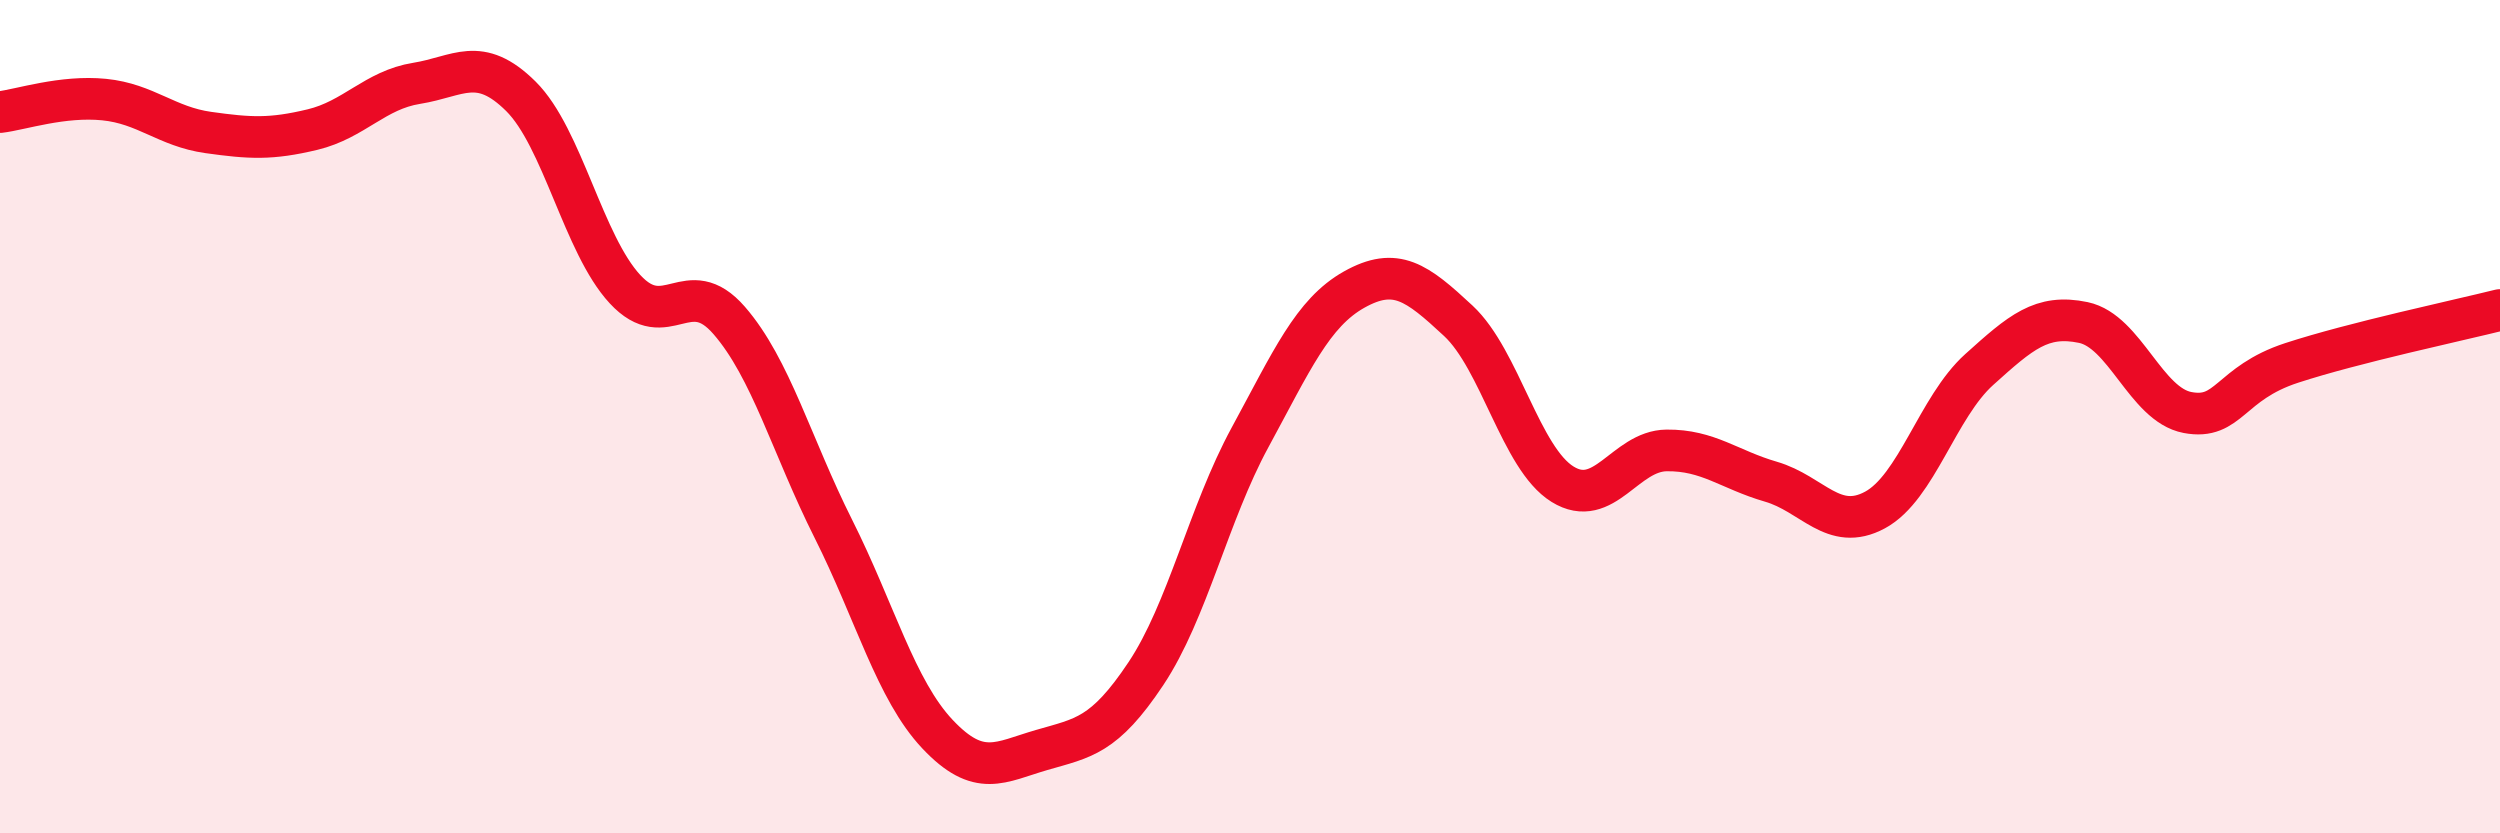
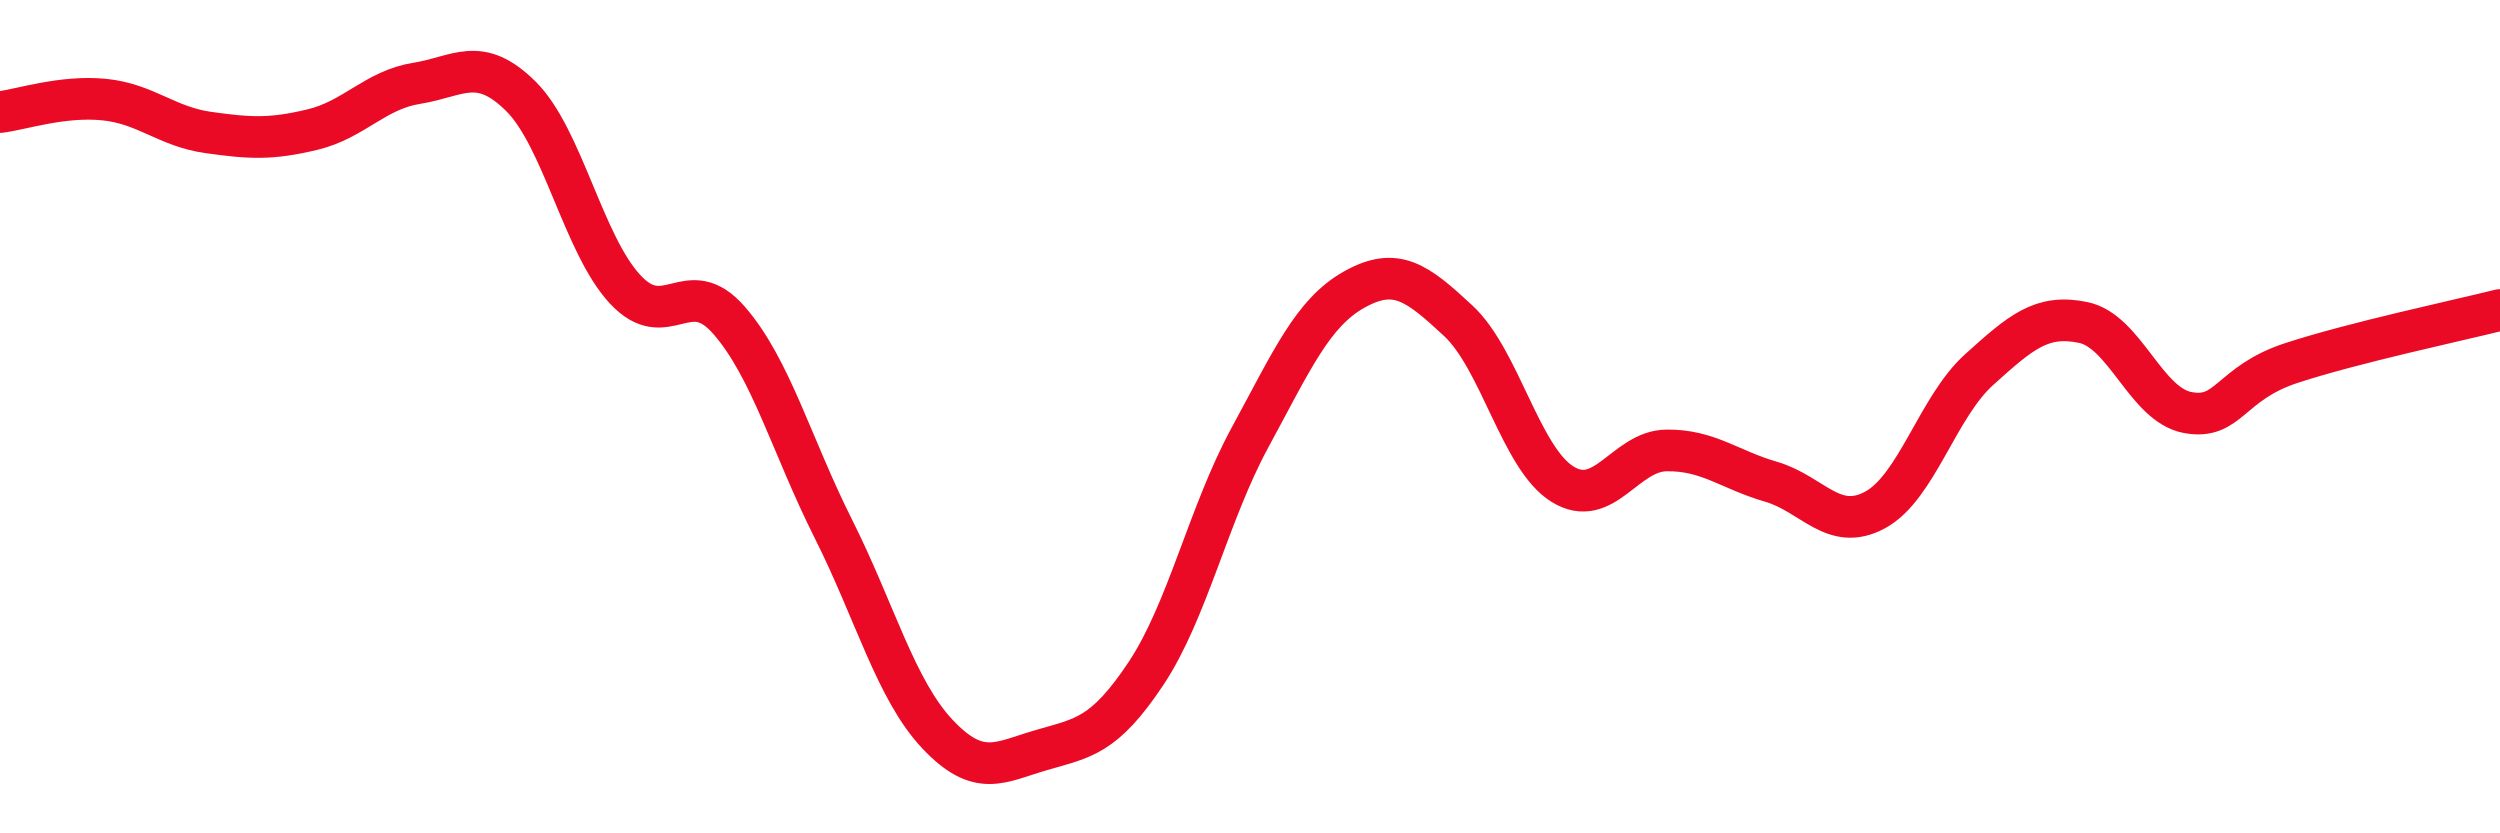
<svg xmlns="http://www.w3.org/2000/svg" width="60" height="20" viewBox="0 0 60 20">
-   <path d="M 0,2.69 C 0.5,2.63 1.5,2.29 2.5,2.39 C 3.5,2.49 4,3.04 5,3.18 C 6,3.32 6.5,3.35 7.5,3.11 C 8.5,2.87 9,2.16 10,2 C 11,1.84 11.5,1.32 12.5,2.31 C 13.5,3.3 14,5.86 15,6.94 C 16,8.02 16.5,6.54 17.5,7.69 C 18.5,8.84 19,10.7 20,12.69 C 21,14.68 21.5,16.56 22.5,17.62 C 23.5,18.68 24,18.29 25,18 C 26,17.71 26.5,17.67 27.5,16.17 C 28.5,14.67 29,12.34 30,10.5 C 31,8.66 31.5,7.51 32.5,6.95 C 33.5,6.39 34,6.77 35,7.7 C 36,8.63 36.5,11 37.5,11.62 C 38.5,12.24 39,10.82 40,10.81 C 41,10.8 41.5,11.27 42.5,11.56 C 43.5,11.85 44,12.78 45,12.24 C 46,11.7 46.5,9.77 47.5,8.87 C 48.5,7.97 49,7.53 50,7.74 C 51,7.95 51.5,9.71 52.5,9.9 C 53.5,10.09 53.5,9.2 55,8.71 C 56.5,8.22 59,7.69 60,7.44L60 20L0 20Z" fill="#EB0A25" opacity="0.1" stroke-linecap="round" stroke-linejoin="round" />
  <path d="M 0,2.69 C 0.5,2.63 1.5,2.29 2.5,2.39 C 3.5,2.49 4,3.04 5,3.18 C 6,3.32 6.5,3.35 7.5,3.11 C 8.5,2.87 9,2.16 10,2 C 11,1.84 11.5,1.32 12.5,2.31 C 13.5,3.3 14,5.86 15,6.94 C 16,8.02 16.5,6.54 17.5,7.69 C 18.5,8.84 19,10.7 20,12.69 C 21,14.68 21.5,16.56 22.5,17.62 C 23.5,18.68 24,18.29 25,18 C 26,17.71 26.5,17.67 27.5,16.17 C 28.5,14.67 29,12.34 30,10.5 C 31,8.66 31.5,7.51 32.5,6.95 C 33.5,6.39 34,6.77 35,7.7 C 36,8.63 36.5,11 37.5,11.62 C 38.5,12.24 39,10.82 40,10.81 C 41,10.8 41.5,11.27 42.5,11.56 C 43.5,11.85 44,12.78 45,12.24 C 46,11.7 46.5,9.77 47.5,8.87 C 48.5,7.97 49,7.53 50,7.74 C 51,7.95 51.5,9.71 52.5,9.9 C 53.5,10.09 53.5,9.2 55,8.71 C 56.5,8.22 59,7.69 60,7.44" stroke="#EB0A25" stroke-width="1" fill="none" stroke-linecap="round" stroke-linejoin="round" />
</svg>